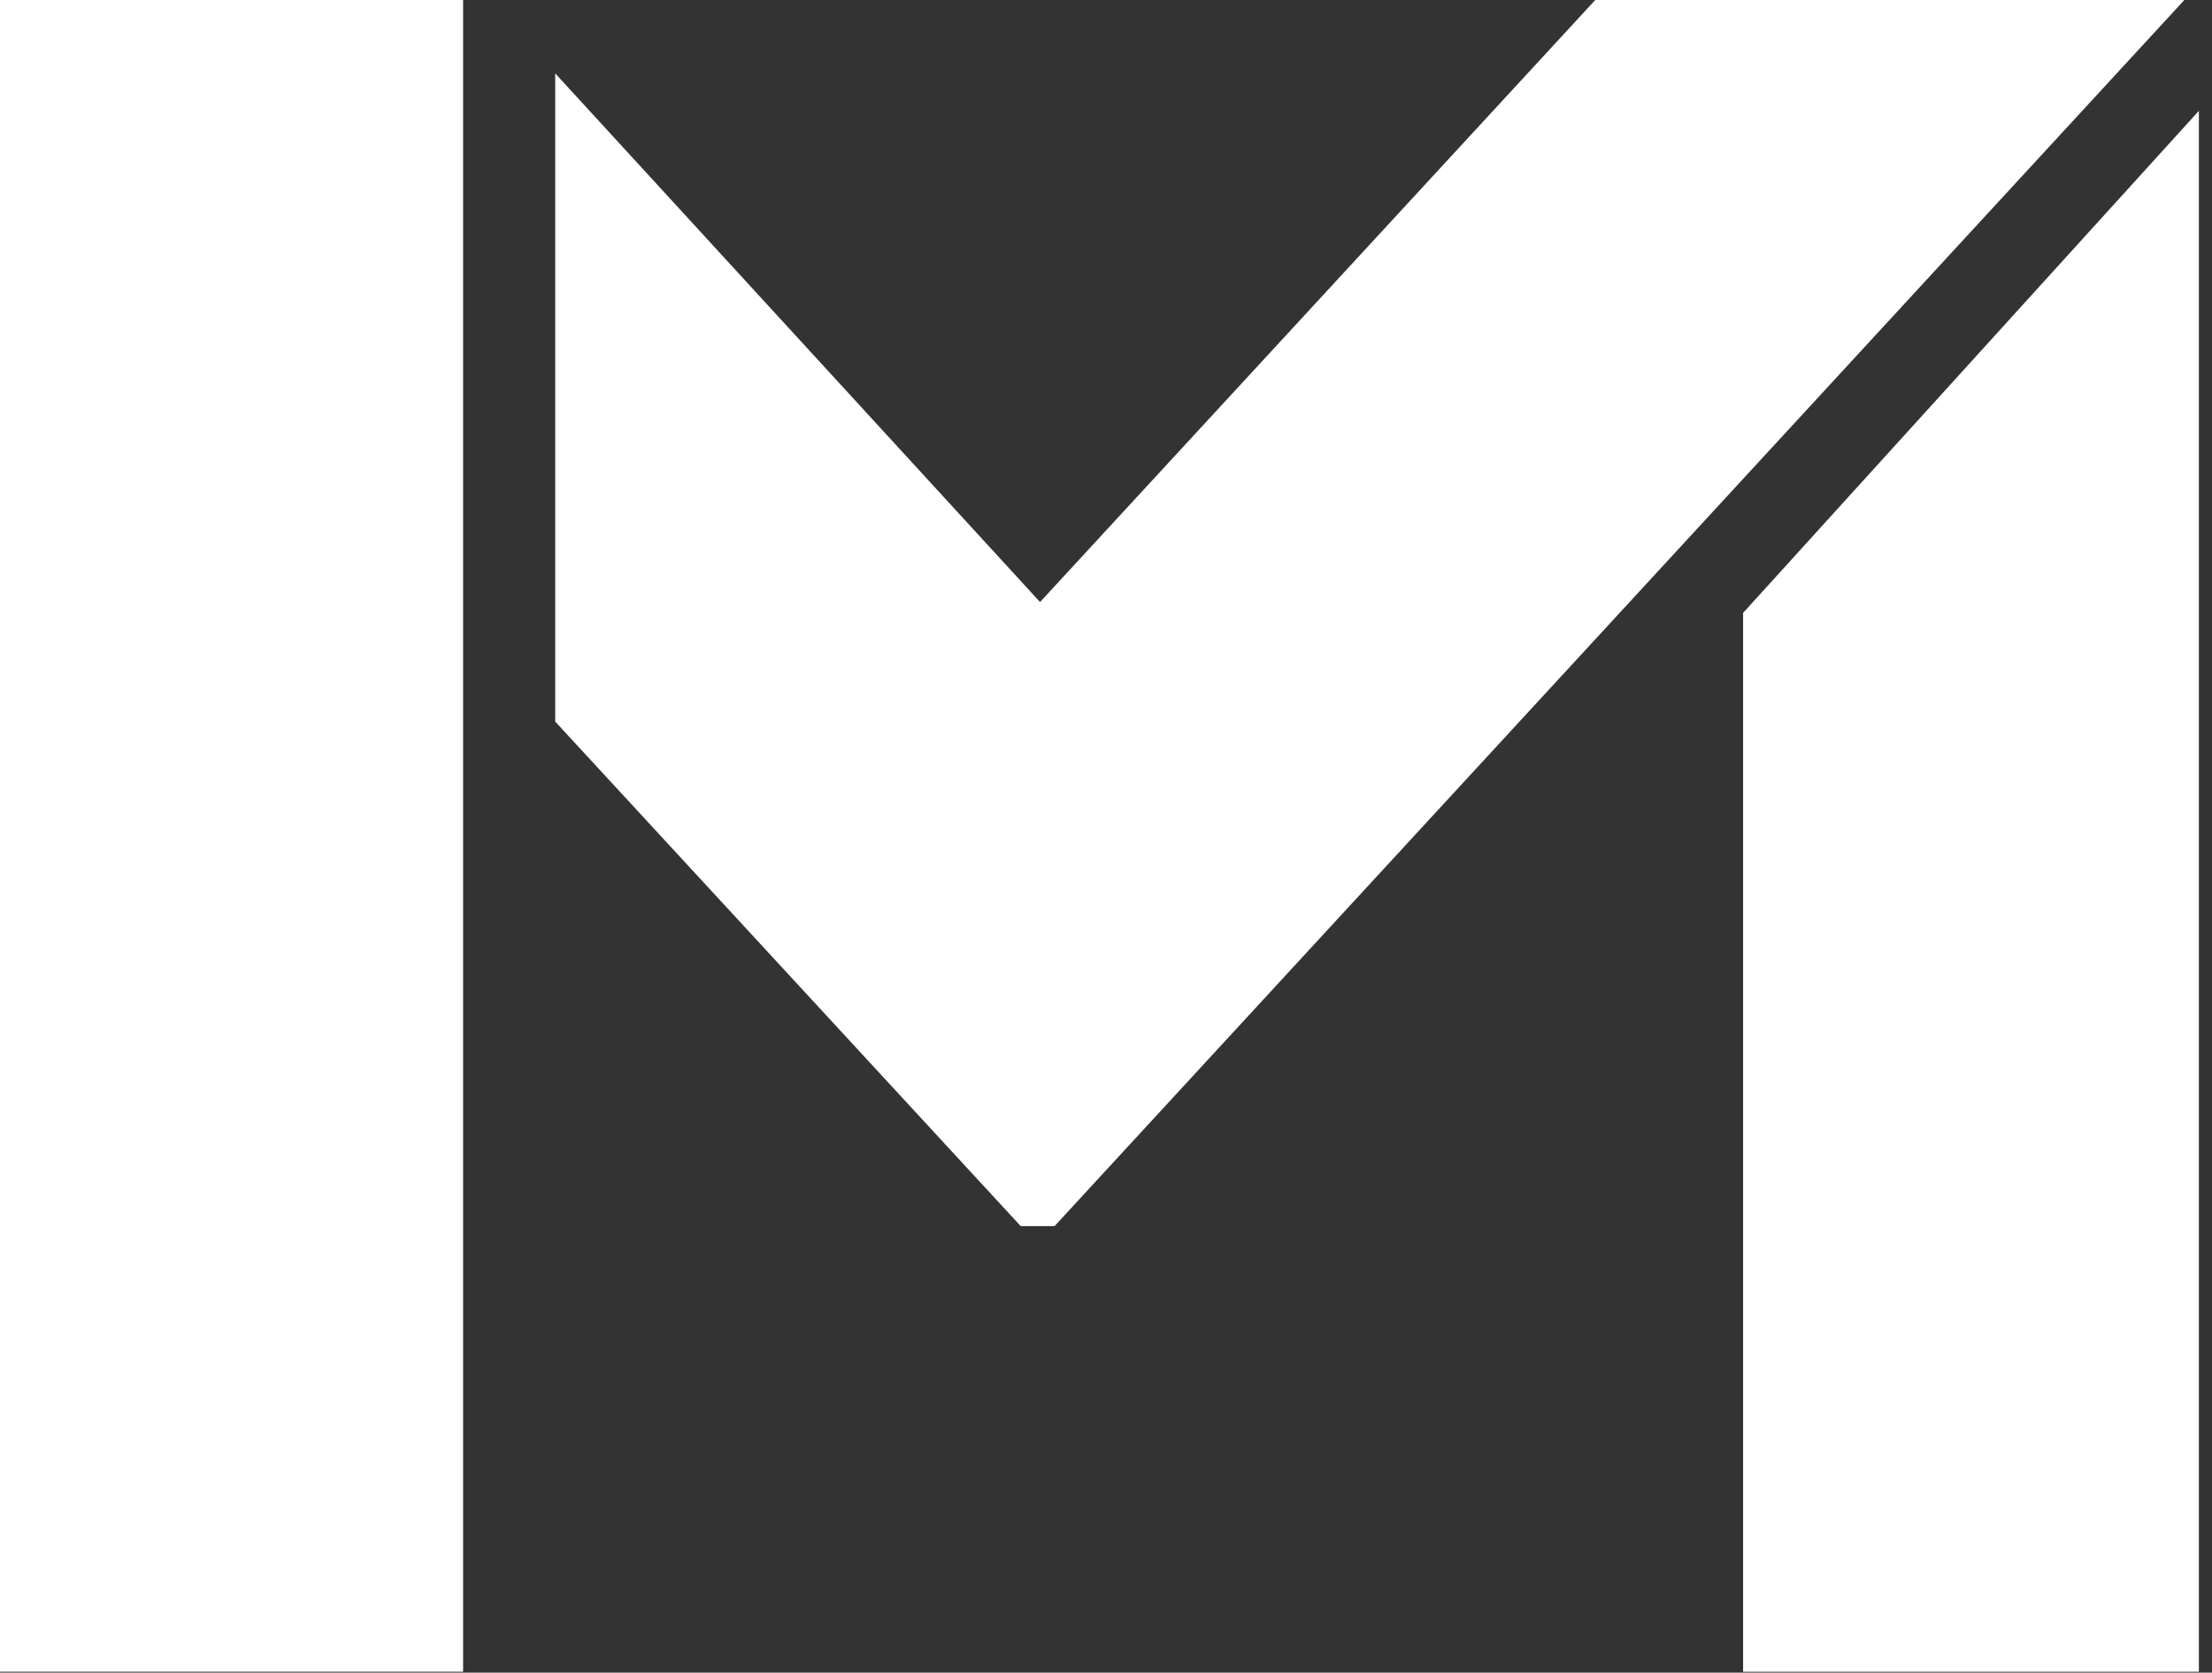
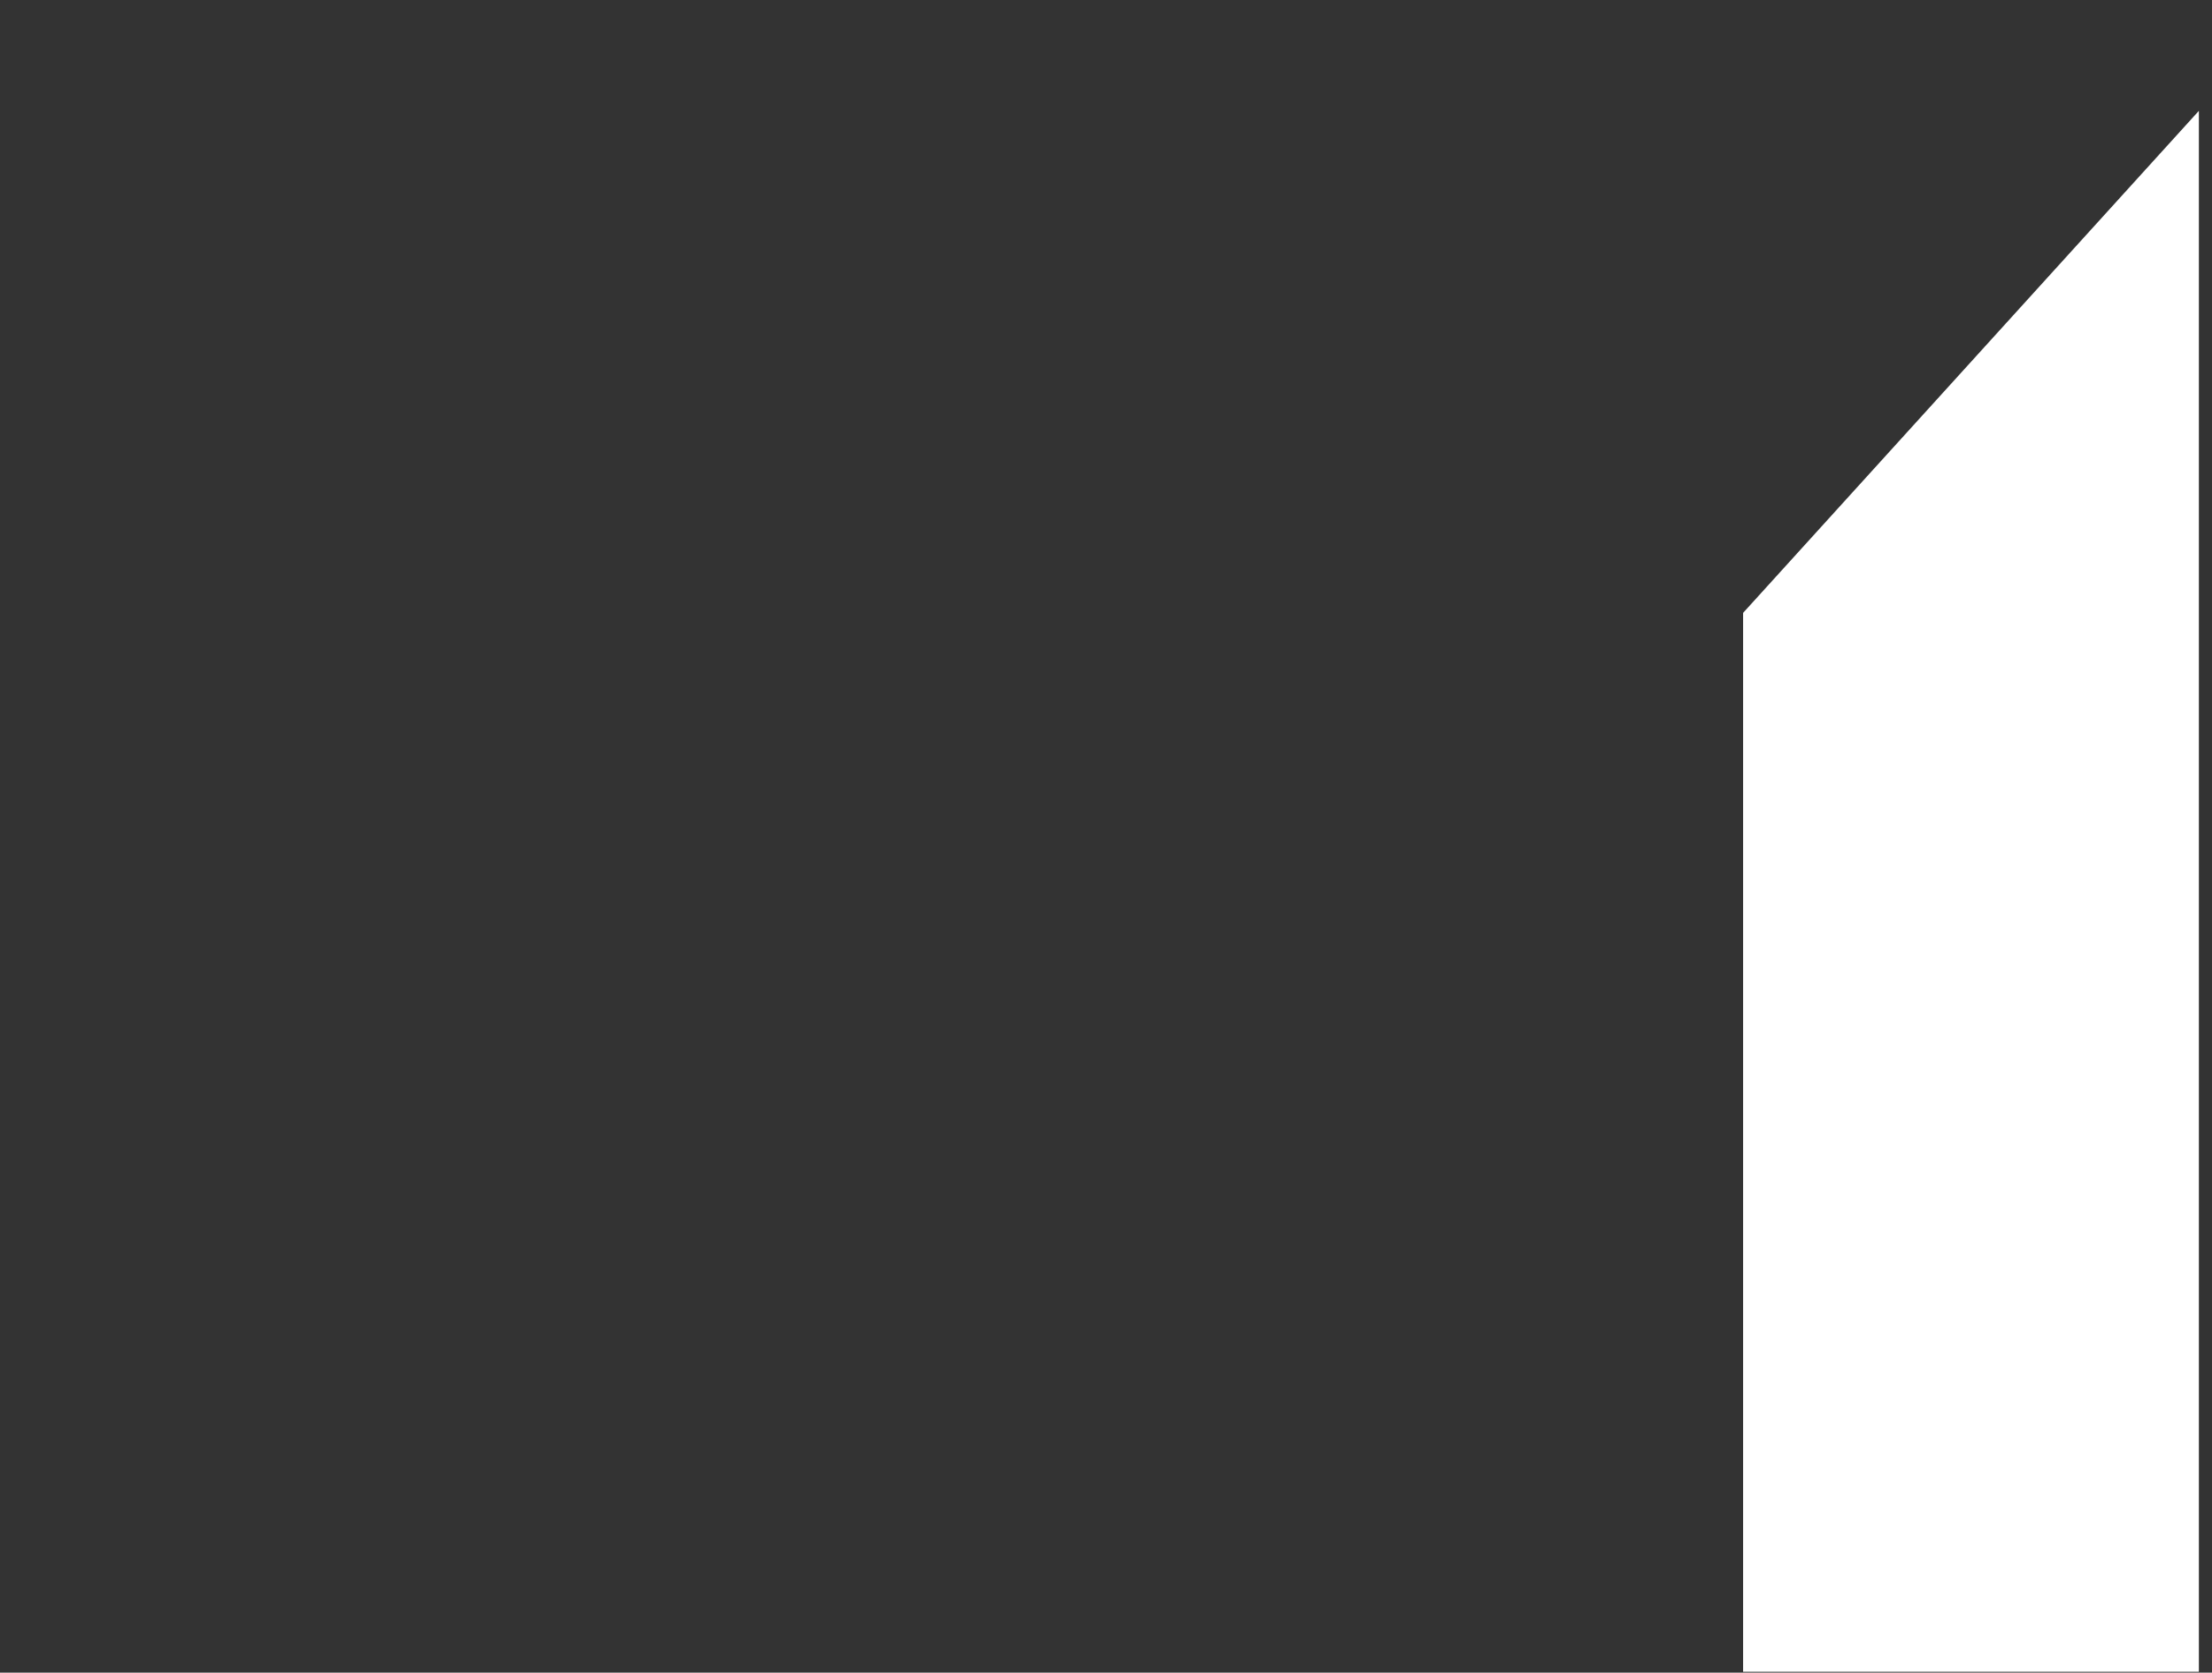
<svg xmlns="http://www.w3.org/2000/svg" width="100%" height="100%" viewBox="0 0 160 121" version="1.1" xml:space="preserve" style="fill-rule:evenodd;clip-rule:evenodd;stroke-linejoin:round;stroke-miterlimit:2;">
  <rect x="0" y="0" width="160" height="121" fill="#333333" stroke="none" />
  <g>
-     <path d="M115.387,0.002l-40.158,43.549l-35.069,-38.242l-0,46.89l33.67,36.496l2.451,0l81.718,-88.693l-42.612,-0Z" style="fill:#fff;fill-rule:nonzero;" />
    <path d="M126.083,44.336l0,76.599l32.968,-0l-0,-112.918l-32.968,36.319Z" style="fill:#fff;fill-rule:nonzero;" />
-     <rect x="0" y="0" width="33.497" height="120.931" style="fill:#fff;" />
  </g>
</svg>